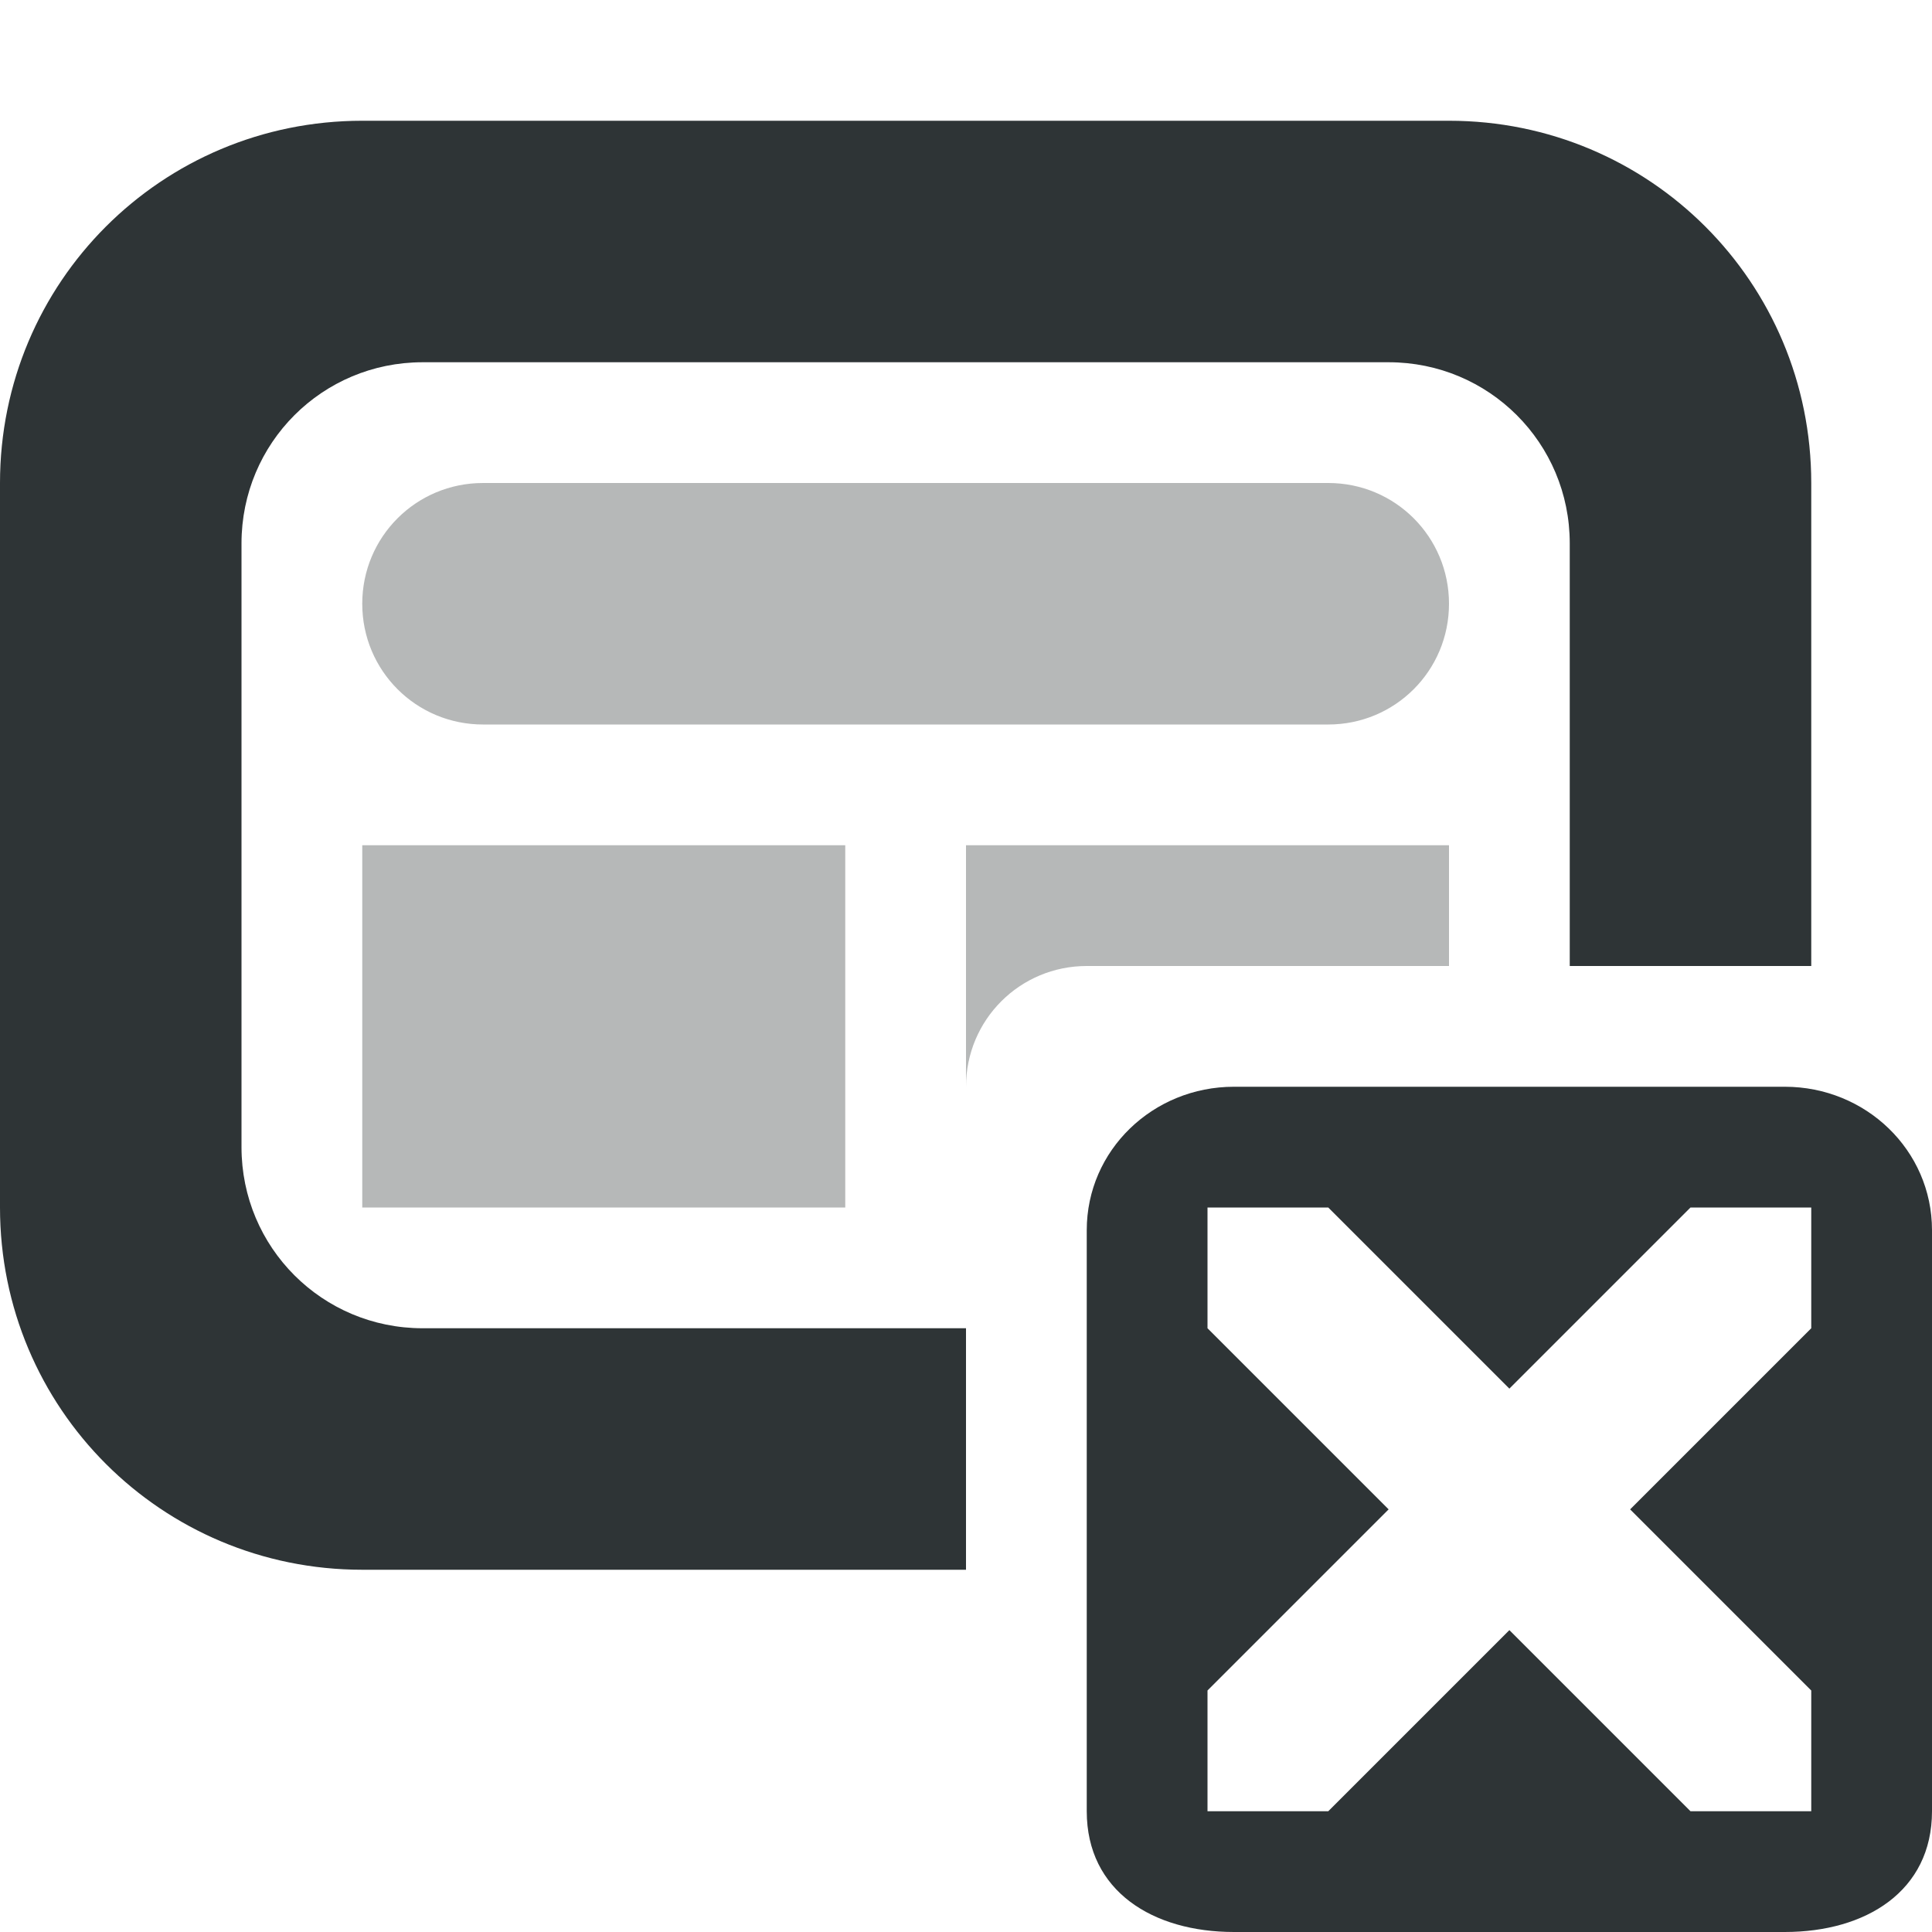
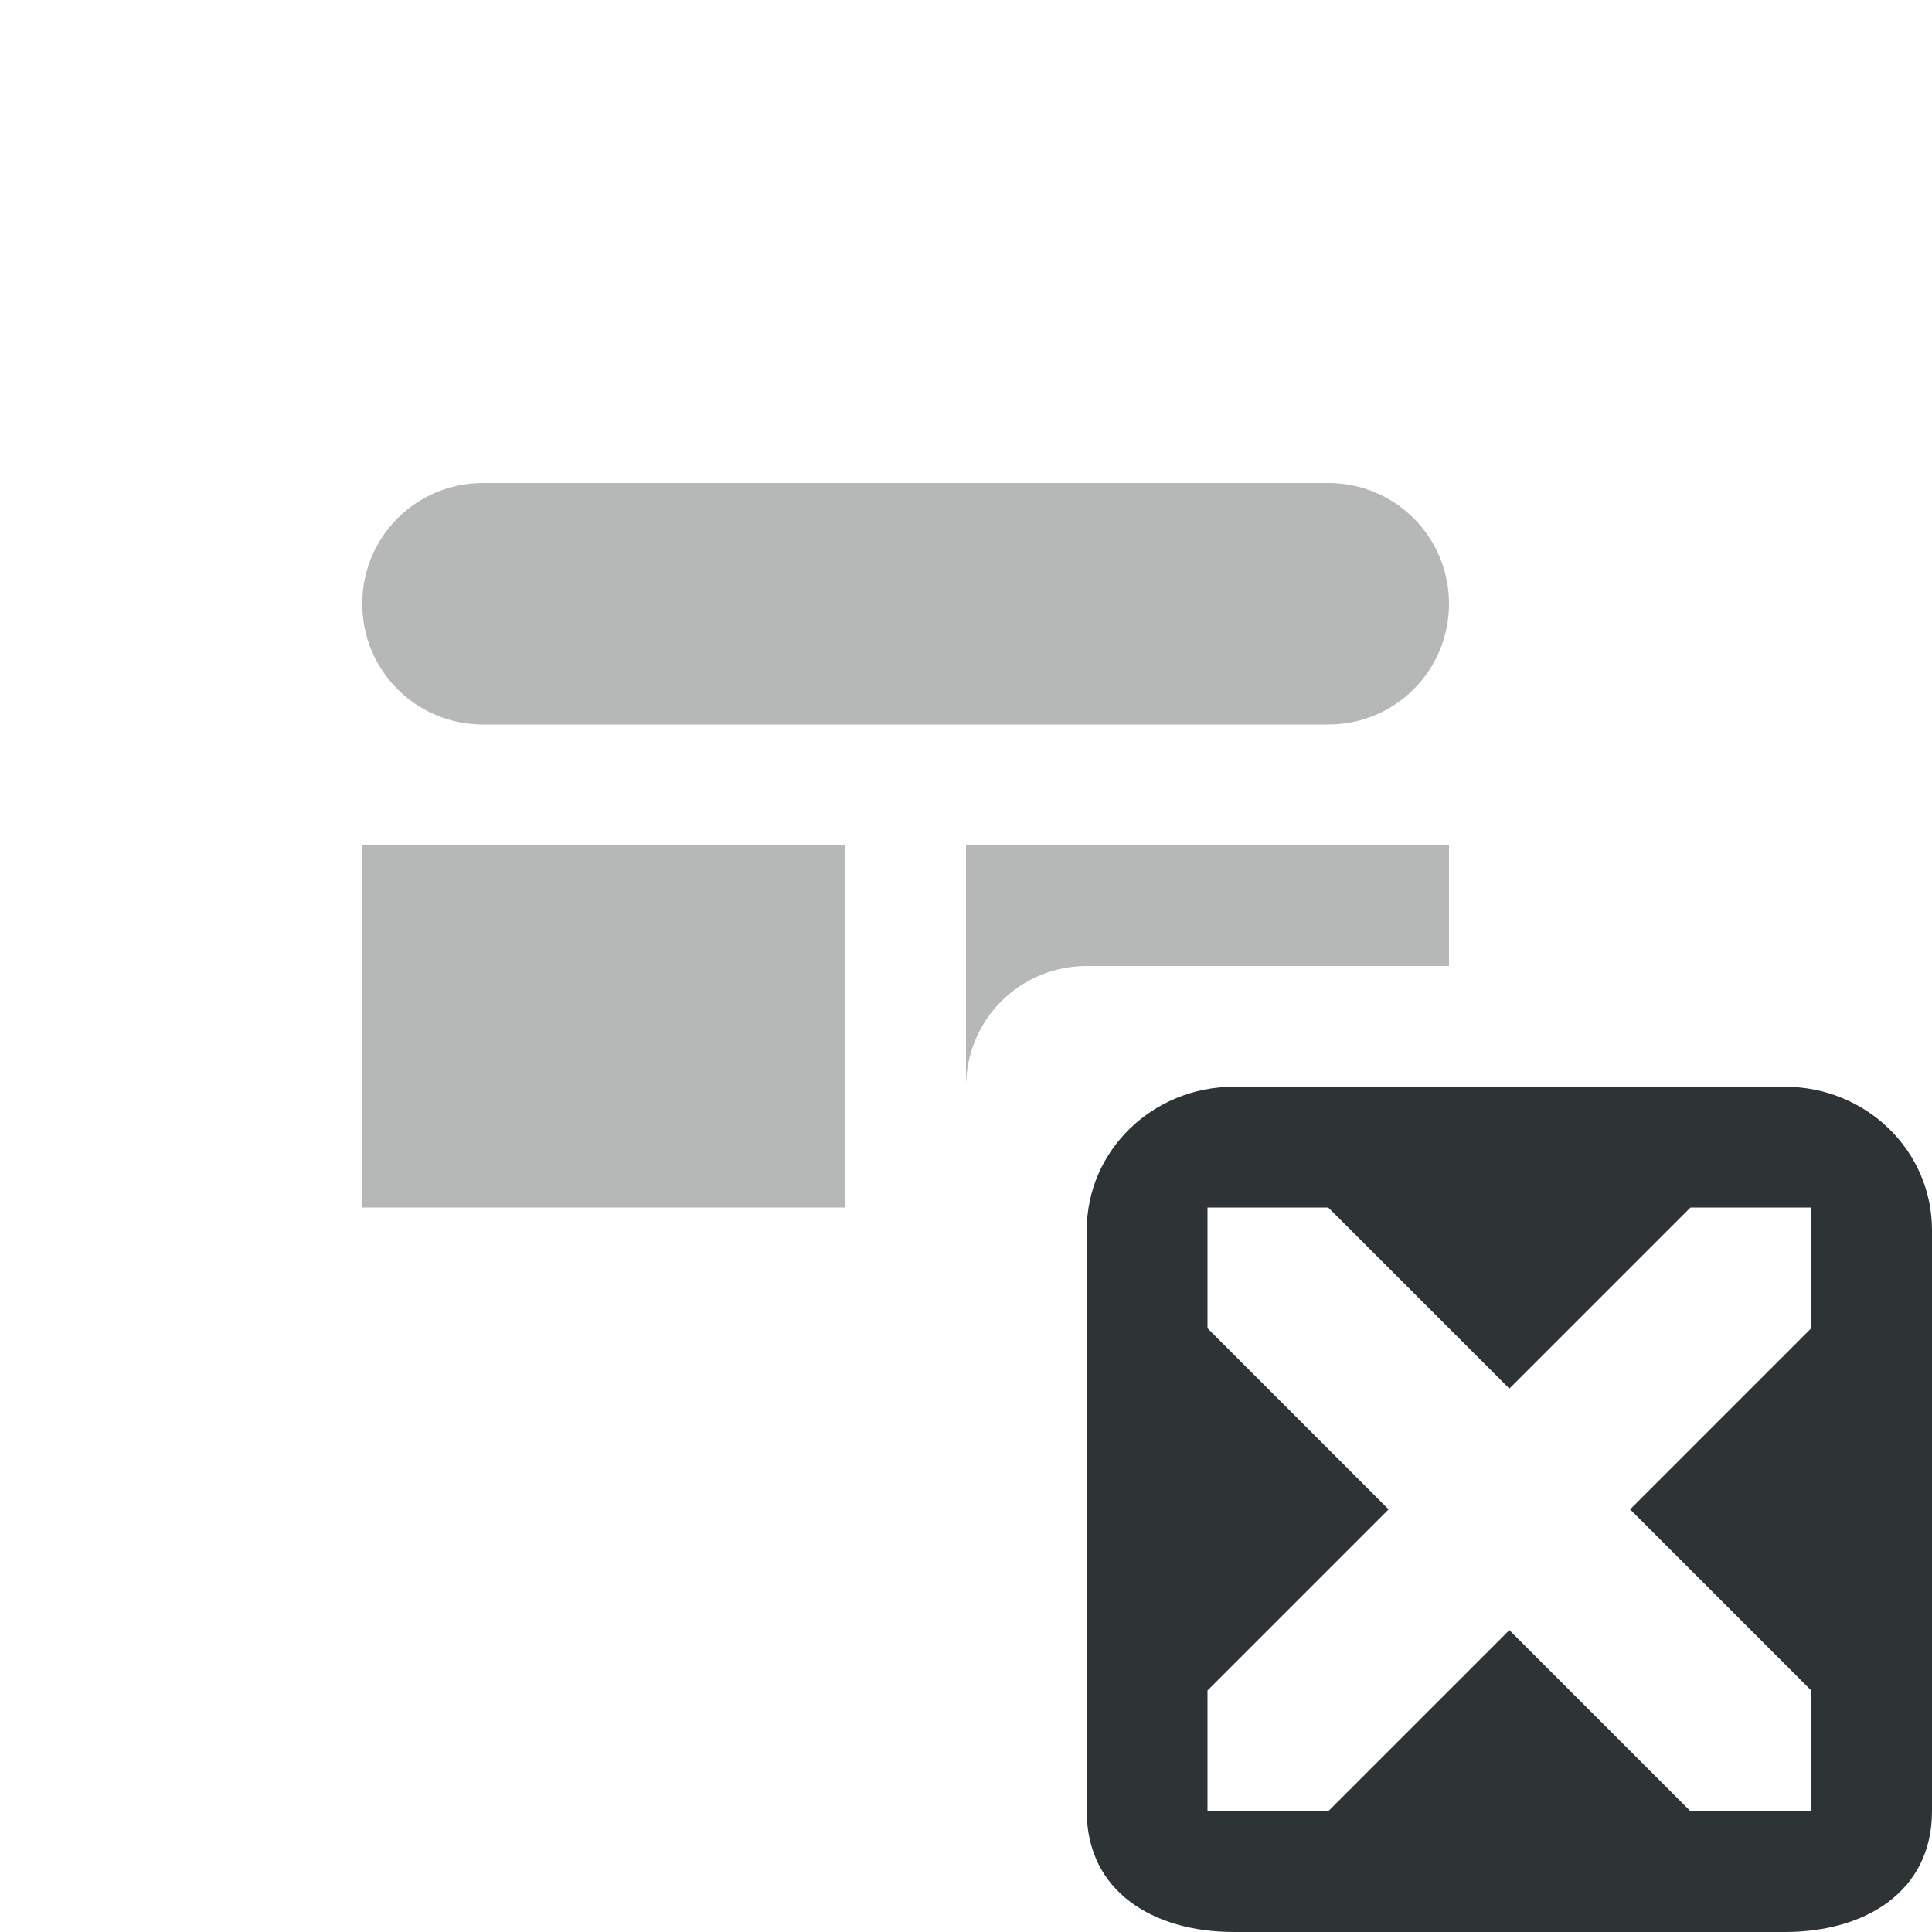
<svg xmlns="http://www.w3.org/2000/svg" viewBox="0 0 16 16">
  <g fill="#2e3436">
-     <path d="m3 1c-1.662 0-3 1.338-3 3v6c0 1.662 1.338 3 3 3h5v-2h-4.5c-.831 0-1.5-.669-1.5-1.5v-5c0-.831.669-1.5 1.5-1.5h8c.831 0 1.5.669 1.5 1.5v3.5h2v-4c0-1.662-1.338-3-3-3z" />
    <path d="m4 4c-.554 0-1 .446-1 1s.446 1 1 1h7c.554 0 1-.446 1-1s-.446-1-1-1zm-1 3v3h4v-3zm5 0v2c0-.554.446-1 1-1h3v-1z" opacity=".35" />
    <path d="m10.219 9c-.67 0-1.219.525-1.219 1.188v4.812c0 .663.549 1 1.219 1h4.562c.67 0 1.219-.337 1.219-1v-4.812c0-.663-.549-1.188-1.219-1.188zm-.219 1h1l1.5 1.5 1.5-1.5h1v1l-1.5 1.5 1.5 1.5v1h-1l-1.5-1.5-1.5 1.5h-1v-1l1.5-1.5-1.5-1.5z" />
  </g>
</svg>